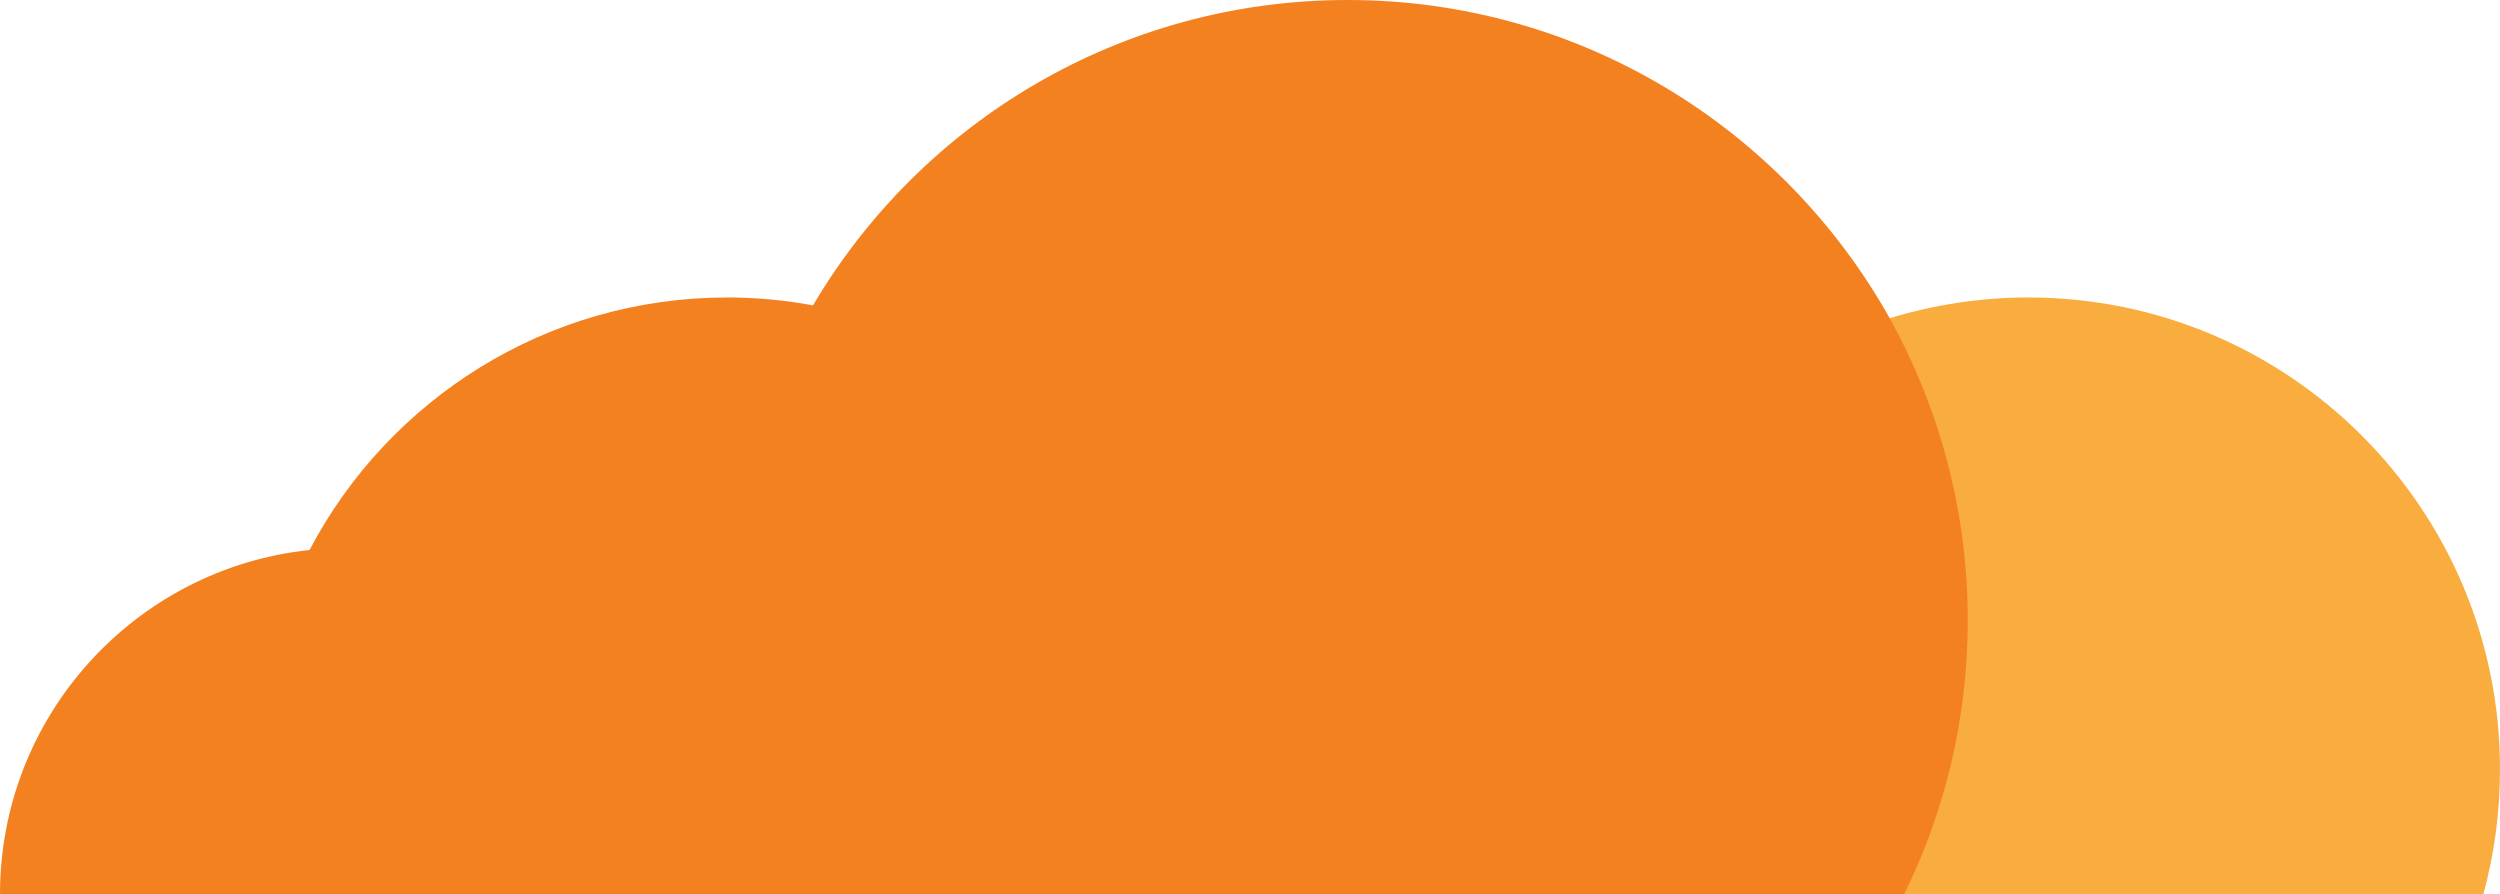
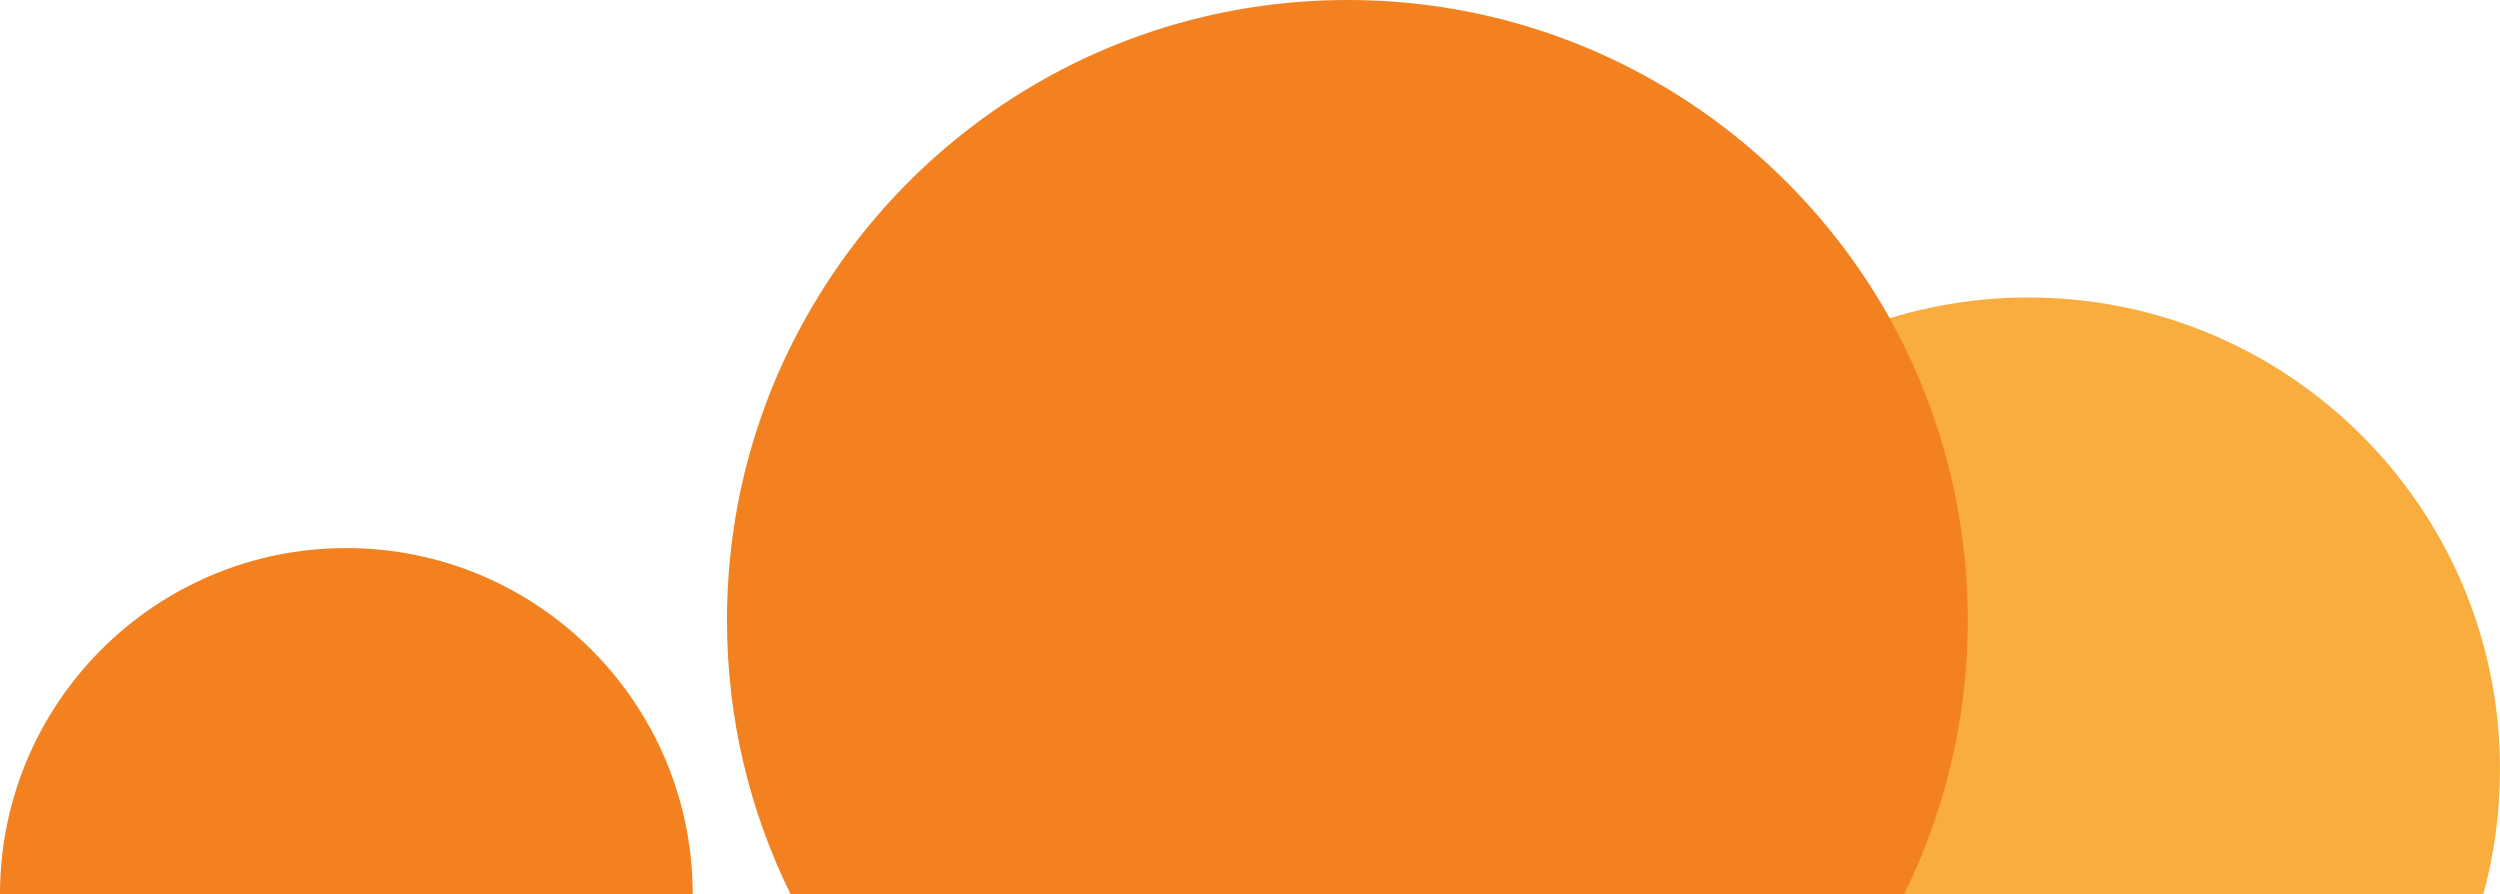
<svg xmlns="http://www.w3.org/2000/svg" version="1.1" id="Layer_1" x="0px" y="0px" viewBox="0 0 912.7 326.5" style="enable-background:new 0 0 912.7 326.5;" xml:space="preserve">
  <style type="text/css">
	.st0{fill:#F48120;}
	.st1{fill:#FAAD3F;}
</style>
  <g>
    <path class="st0" d="M252.9,326.5H0c0-65.3,49.5-119,113-125.7c4.4-0.5,8.9-0.7,13.5-0.7C196.2,200.1,252.9,256.7,252.9,326.5z" />
-     <path class="st0" d="M437.6,280.8c0,15.8-2.1,31.2-6.1,45.7H99.4c-4-14.6-6.1-29.9-6.1-45.7c0-28.9,7.1-56.1,19.7-80   c28.8-54.8,86.3-92.2,152.5-92.2c10.7,0,21.2,1,31.4,2.9C376.9,126.2,437.6,196.4,437.6,280.8z" />
    <path class="st1" d="M912.7,280.8c0,15.8-2.1,31.2-6.1,45.7H574.5c-4-14.6-6.1-29.9-6.1-45.7c0-77.4,51.1-142.9,121.4-164.6   c16-4.9,33.1-7.6,50.7-7.6C835.6,108.6,912.7,185.7,912.7,280.8z" />
    <path class="st0" d="M718.4,226.5c0,35.9-8.4,69.9-23.3,100.1H288.7c-14.9-30.2-23.3-64.1-23.3-100.1c0-42,11.4-81.3,31.4-115   C336.2,44.7,408.9,0,492,0c85,0,159.1,46.9,197.9,116.2C708,148.9,718.4,186.5,718.4,226.5z" />
  </g>
</svg>